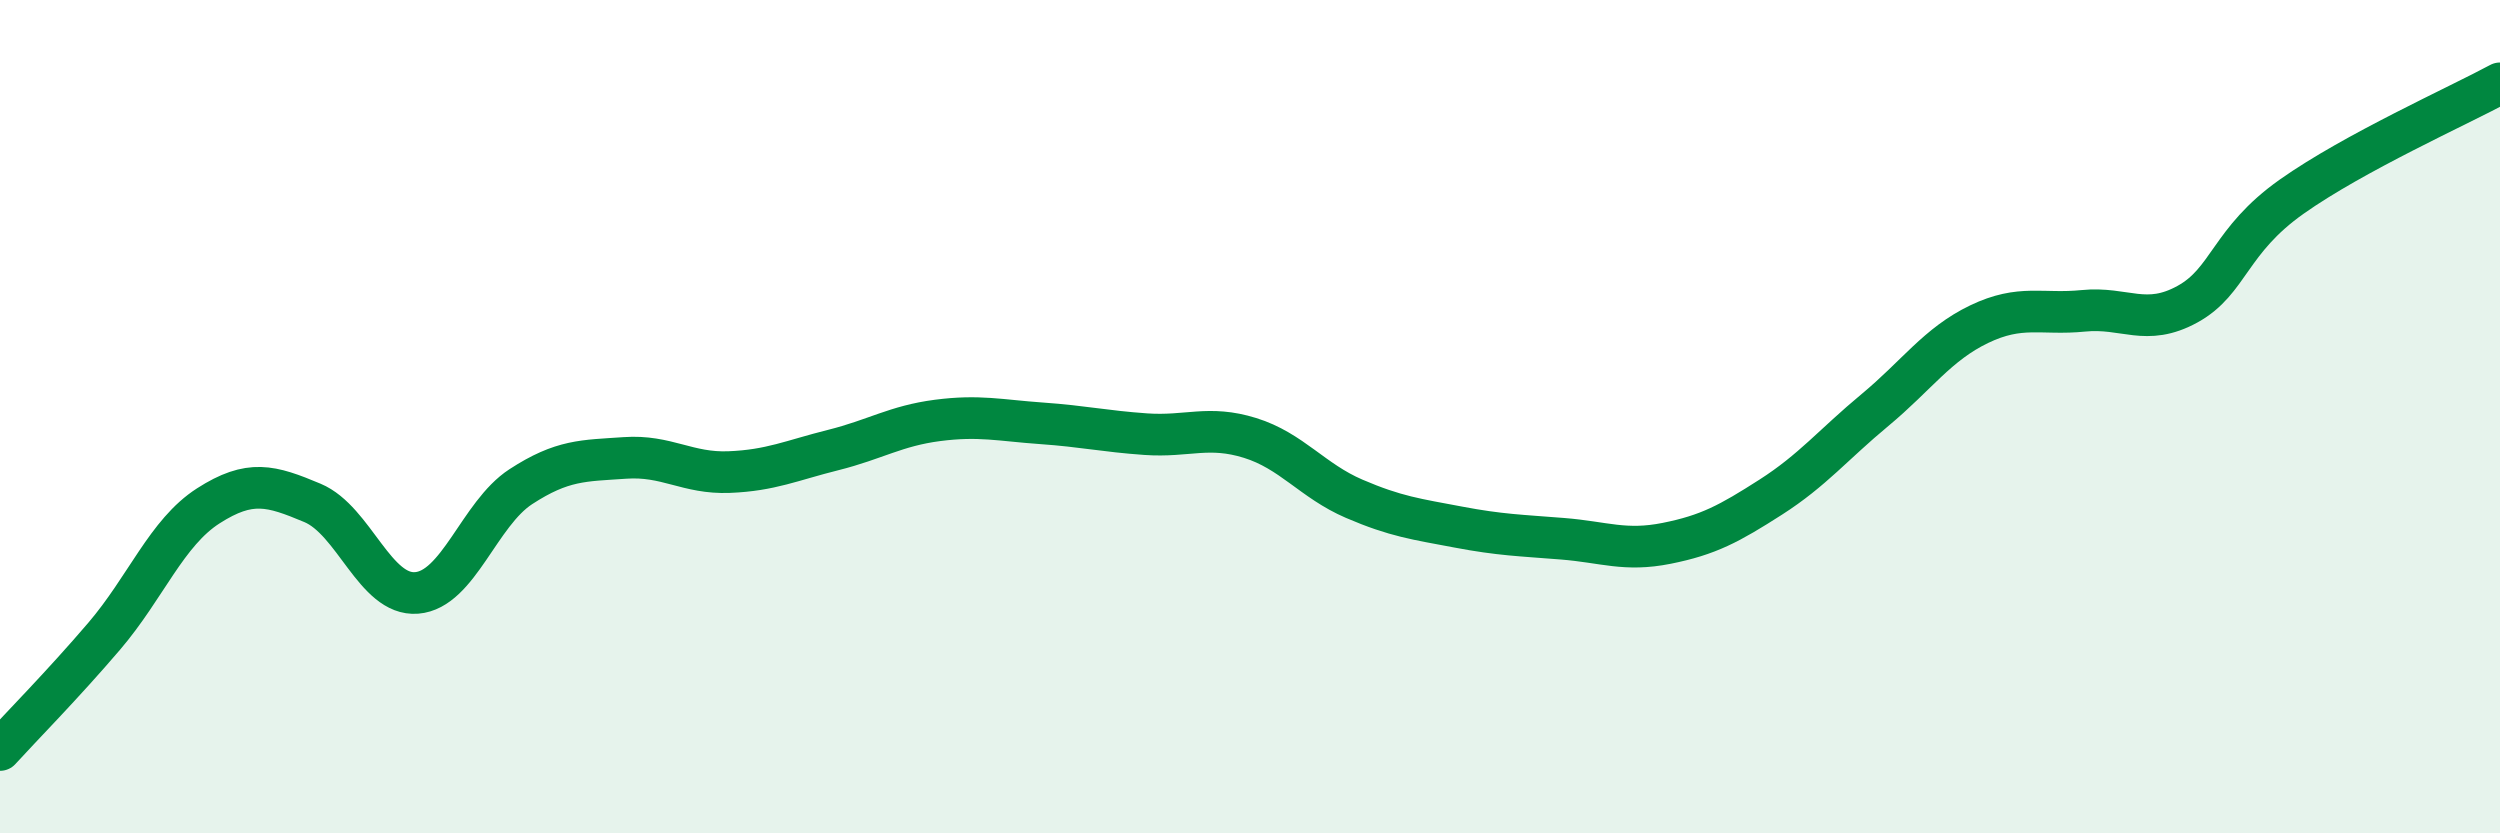
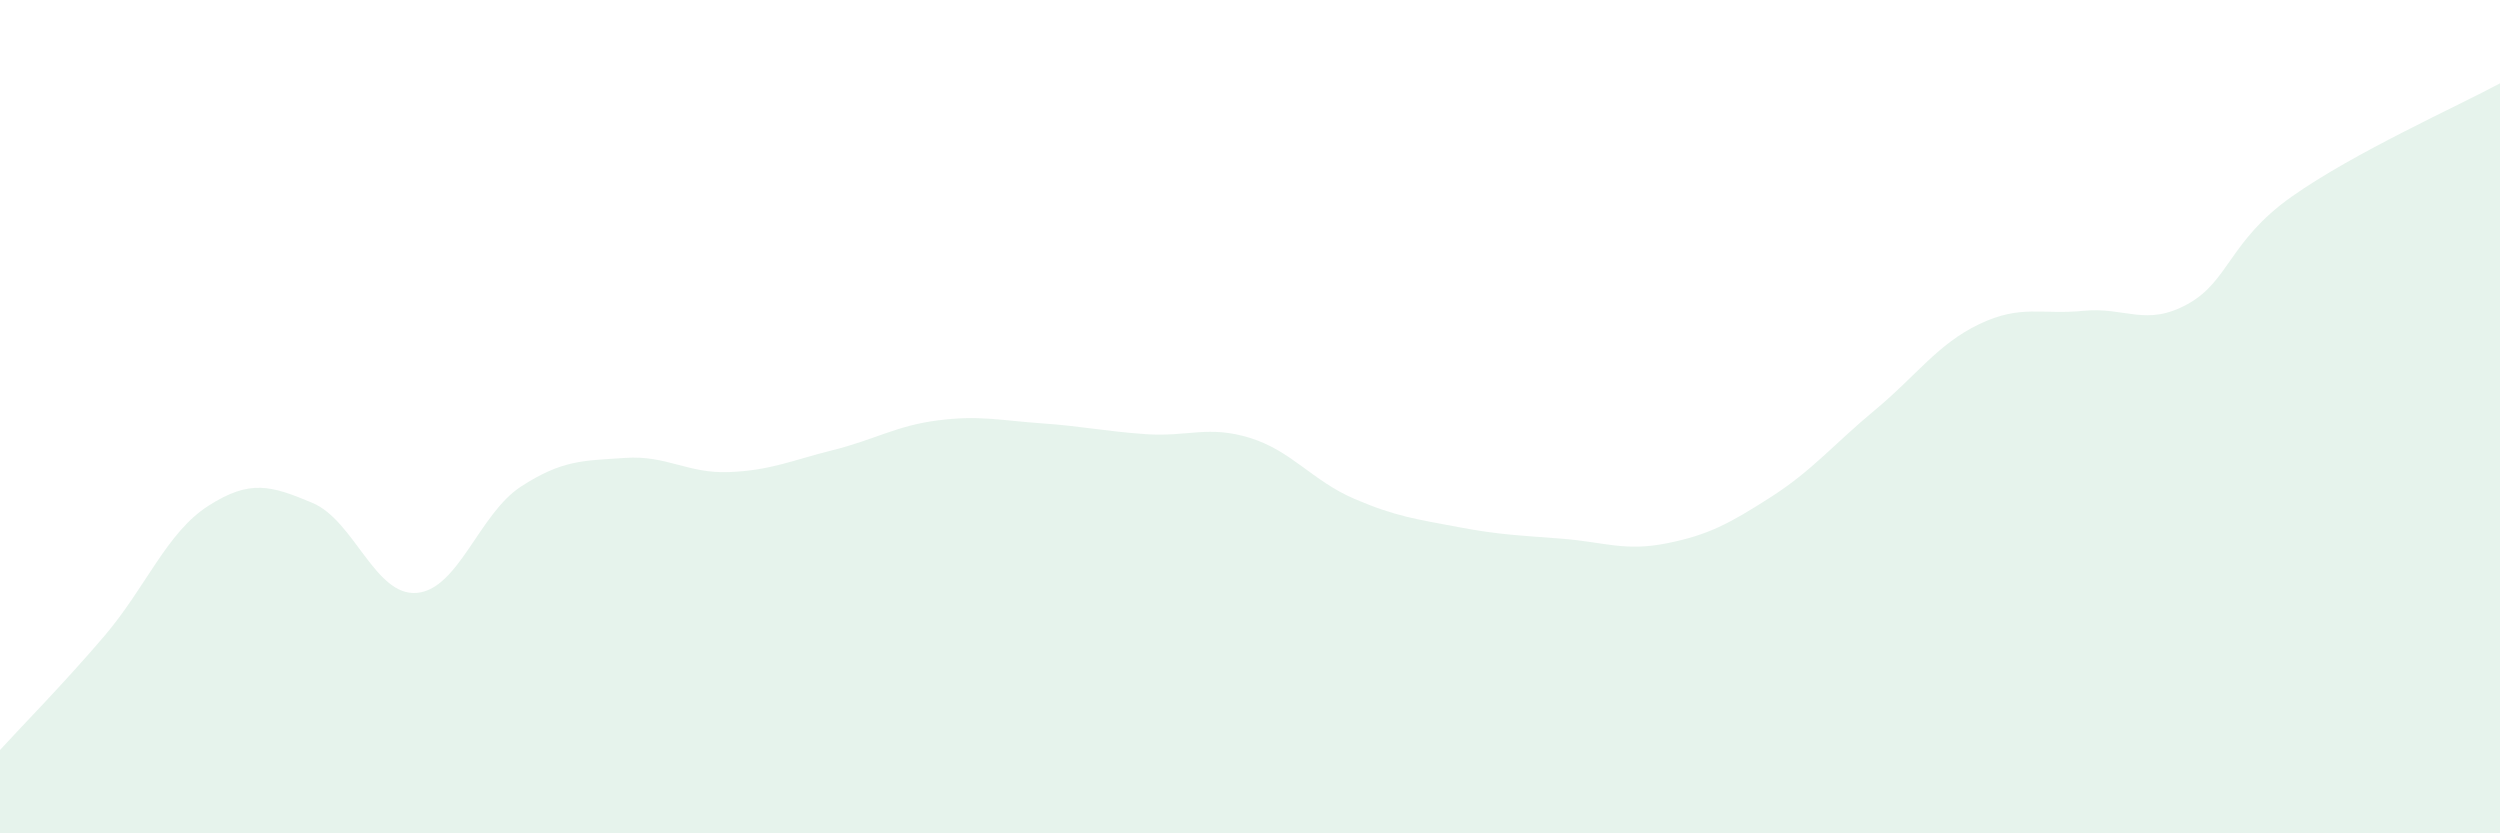
<svg xmlns="http://www.w3.org/2000/svg" width="60" height="20" viewBox="0 0 60 20">
  <path d="M 0,18 C 0.5,17.45 1.5,16.44 2.5,15.27 C 3.5,14.1 4,12.78 5,12.14 C 6,11.5 6.5,11.65 7.5,12.07 C 8.5,12.49 9,14.31 10,14.23 C 11,14.15 11.5,12.33 12.5,11.68 C 13.5,11.03 14,11.06 15,10.99 C 16,10.92 16.5,11.37 17.5,11.33 C 18.5,11.29 19,11.05 20,10.8 C 21,10.55 21.5,10.22 22.5,10.09 C 23.5,9.96 24,10.09 25,10.16 C 26,10.23 26.5,10.35 27.5,10.42 C 28.5,10.49 29,10.2 30,10.51 C 31,10.82 31.5,11.54 32.5,11.97 C 33.5,12.4 34,12.46 35,12.65 C 36,12.84 36.5,12.85 37.5,12.93 C 38.5,13.01 39,13.24 40,13.04 C 41,12.84 41.5,12.57 42.5,11.93 C 43.5,11.29 44,10.67 45,9.84 C 46,9.01 46.5,8.26 47.5,7.78 C 48.5,7.3 49,7.56 50,7.46 C 51,7.36 51.5,7.85 52.5,7.3 C 53.5,6.75 53.5,5.78 55,4.72 C 56.5,3.66 59,2.54 60,2L60 20L0 20Z" fill="#008740" opacity="0.1" stroke-linecap="round" stroke-linejoin="round" />
-   <path d="M 0,18 C 0.5,17.45 1.5,16.44 2.5,15.27 C 3.5,14.1 4,12.78 5,12.14 C 6,11.5 6.5,11.65 7.5,12.07 C 8.5,12.49 9,14.31 10,14.23 C 11,14.15 11.5,12.33 12.5,11.68 C 13.5,11.03 14,11.06 15,10.99 C 16,10.92 16.5,11.37 17.5,11.33 C 18.5,11.29 19,11.05 20,10.8 C 21,10.55 21.5,10.22 22.5,10.09 C 23.5,9.96 24,10.09 25,10.16 C 26,10.23 26.5,10.35 27.5,10.42 C 28.5,10.49 29,10.2 30,10.51 C 31,10.82 31.5,11.54 32.5,11.97 C 33.5,12.4 34,12.46 35,12.65 C 36,12.84 36.5,12.85 37.5,12.93 C 38.5,13.01 39,13.24 40,13.04 C 41,12.84 41.5,12.57 42.5,11.93 C 43.5,11.29 44,10.67 45,9.84 C 46,9.01 46.5,8.26 47.5,7.78 C 48.5,7.3 49,7.56 50,7.46 C 51,7.36 51.5,7.85 52.5,7.3 C 53.5,6.75 53.5,5.78 55,4.72 C 56.5,3.66 59,2.54 60,2" stroke="#008740" stroke-width="1" fill="none" stroke-linecap="round" stroke-linejoin="round" />
</svg>